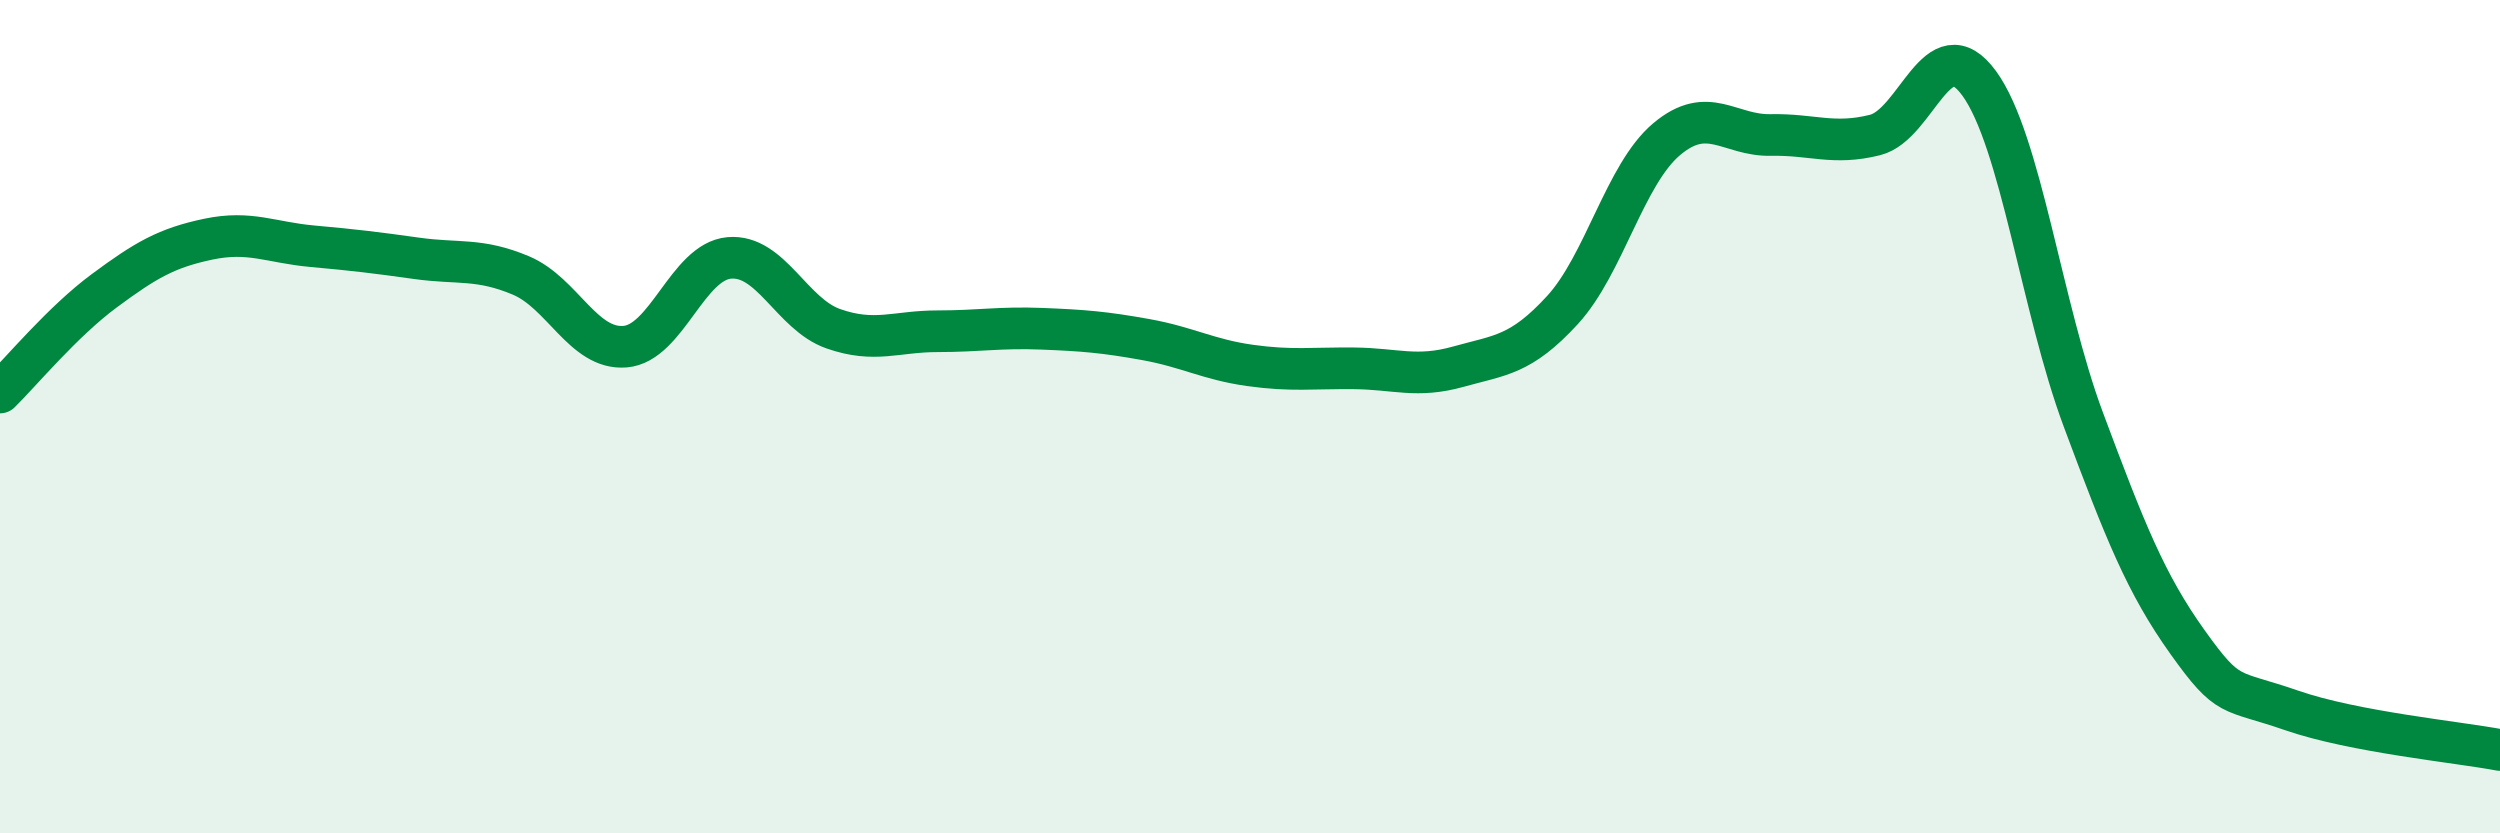
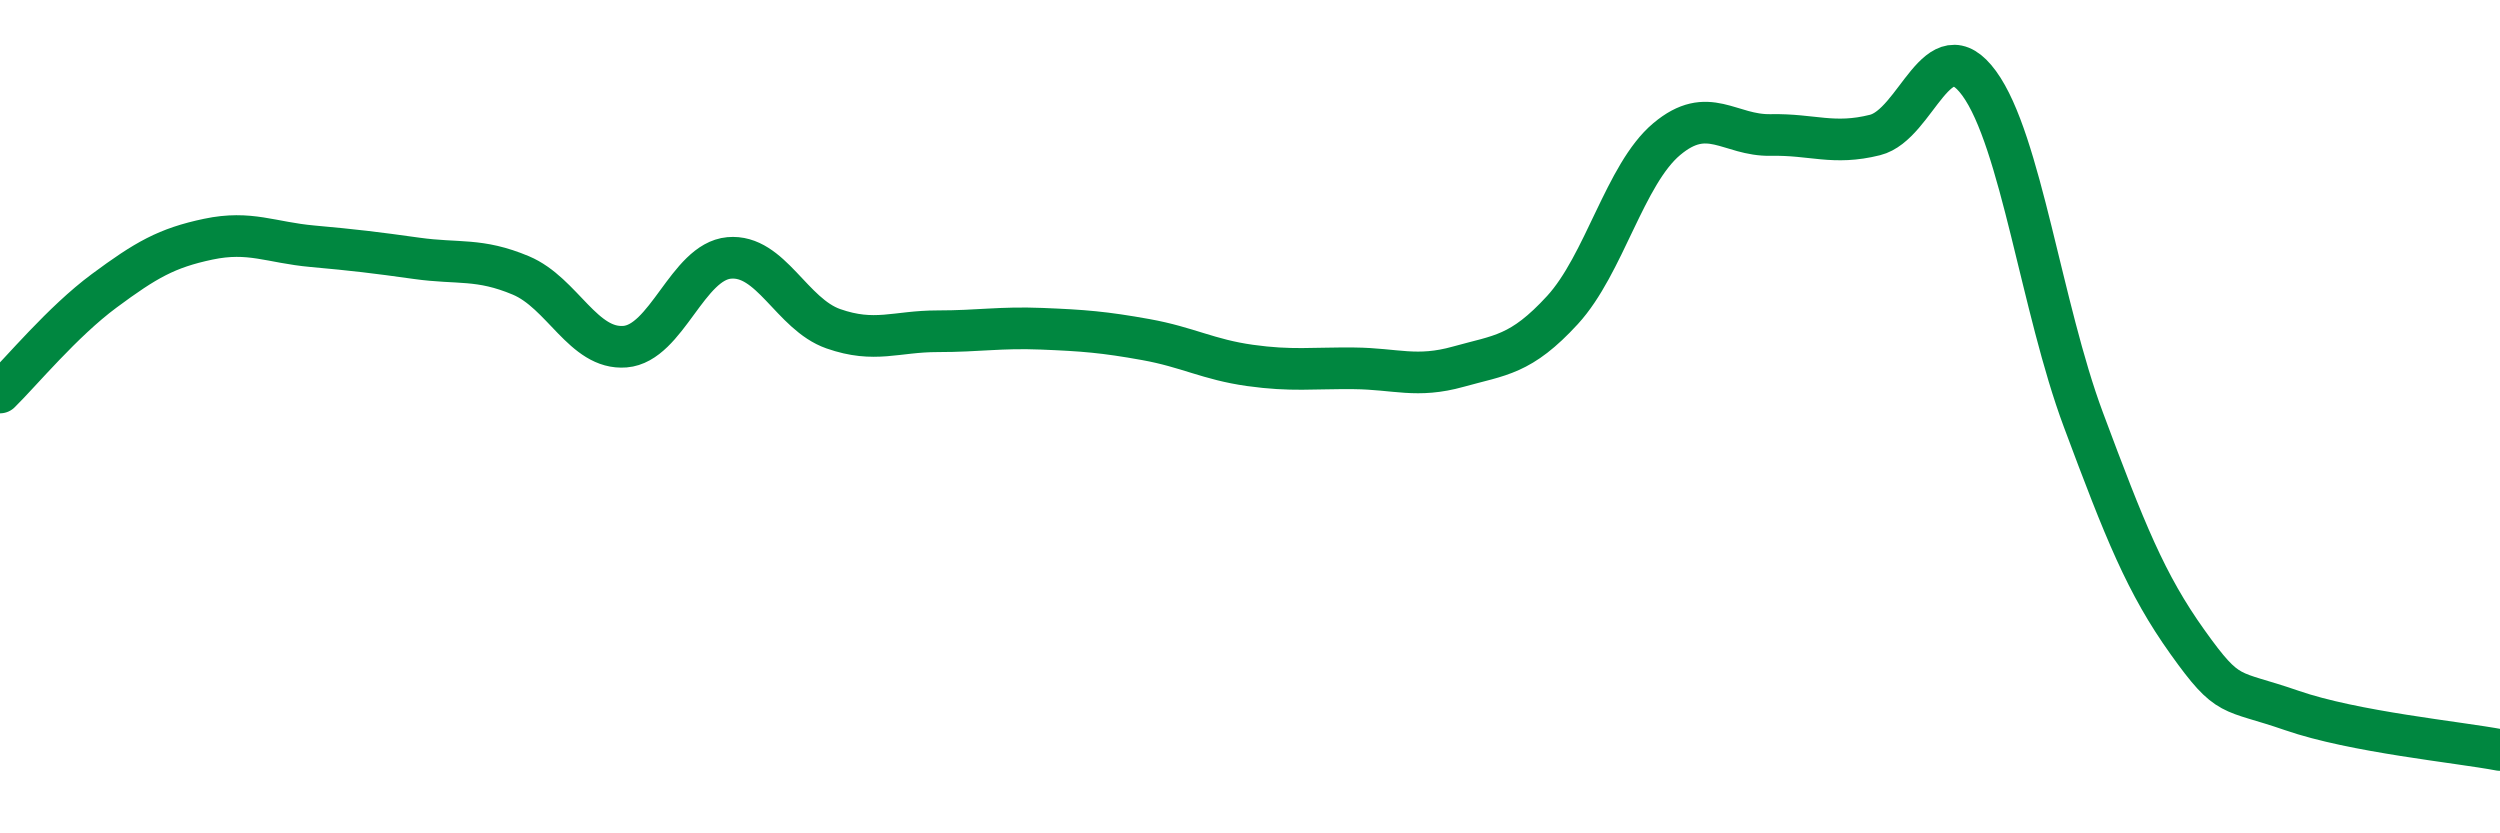
<svg xmlns="http://www.w3.org/2000/svg" width="60" height="20" viewBox="0 0 60 20">
-   <path d="M 0,9.42 C 0.5,8.93 1.5,7.72 2.5,6.98 C 3.5,6.24 4,5.95 5,5.74 C 6,5.53 6.5,5.82 7.5,5.91 C 8.5,6 9,6.06 10,6.2 C 11,6.34 11.5,6.19 12.5,6.61 C 13.5,7.03 14,8.4 15,8.32 C 16,8.24 16.5,6.28 17.5,6.19 C 18.5,6.1 19,7.54 20,7.89 C 21,8.24 21.5,7.95 22.5,7.95 C 23.5,7.95 24,7.85 25,7.89 C 26,7.93 26.5,7.97 27.5,8.15 C 28.5,8.33 29,8.63 30,8.77 C 31,8.91 31.5,8.83 32.5,8.84 C 33.5,8.85 34,9.08 35,8.8 C 36,8.52 36.5,8.53 37.5,7.44 C 38.5,6.35 39,4.18 40,3.34 C 41,2.5 41.5,3.26 42.5,3.24 C 43.5,3.22 44,3.49 45,3.24 C 46,2.99 46.5,0.63 47.5,2 C 48.5,3.37 49,7.39 50,10.07 C 51,12.75 51.5,14.01 52.5,15.41 C 53.5,16.81 53.5,16.53 55,17.05 C 56.5,17.57 59,17.81 60,18L60 20L0 20Z" fill="#008740" opacity="0.1" stroke-linecap="round" stroke-linejoin="round" />
  <path d="M 0,9.42 C 0.5,8.93 1.5,7.72 2.5,6.98 C 3.5,6.24 4,5.95 5,5.74 C 6,5.53 6.5,5.82 7.5,5.91 C 8.5,6 9,6.06 10,6.2 C 11,6.34 11.5,6.19 12.5,6.61 C 13.5,7.03 14,8.4 15,8.32 C 16,8.24 16.5,6.28 17.5,6.19 C 18.5,6.1 19,7.54 20,7.89 C 21,8.24 21.5,7.95 22.5,7.95 C 23.5,7.95 24,7.85 25,7.89 C 26,7.93 26.5,7.97 27.5,8.15 C 28.5,8.33 29,8.63 30,8.77 C 31,8.91 31.5,8.83 32.5,8.84 C 33.5,8.85 34,9.08 35,8.8 C 36,8.52 36.5,8.53 37.5,7.44 C 38.5,6.35 39,4.18 40,3.34 C 41,2.5 41.5,3.26 42.5,3.24 C 43.5,3.22 44,3.49 45,3.24 C 46,2.99 46.5,0.63 47.5,2 C 48.5,3.37 49,7.39 50,10.07 C 51,12.75 51.5,14.01 52.5,15.41 C 53.5,16.81 53.5,16.53 55,17.05 C 56.5,17.57 59,17.81 60,18" stroke="#008740" stroke-width="1" fill="none" stroke-linecap="round" stroke-linejoin="round" />
</svg>